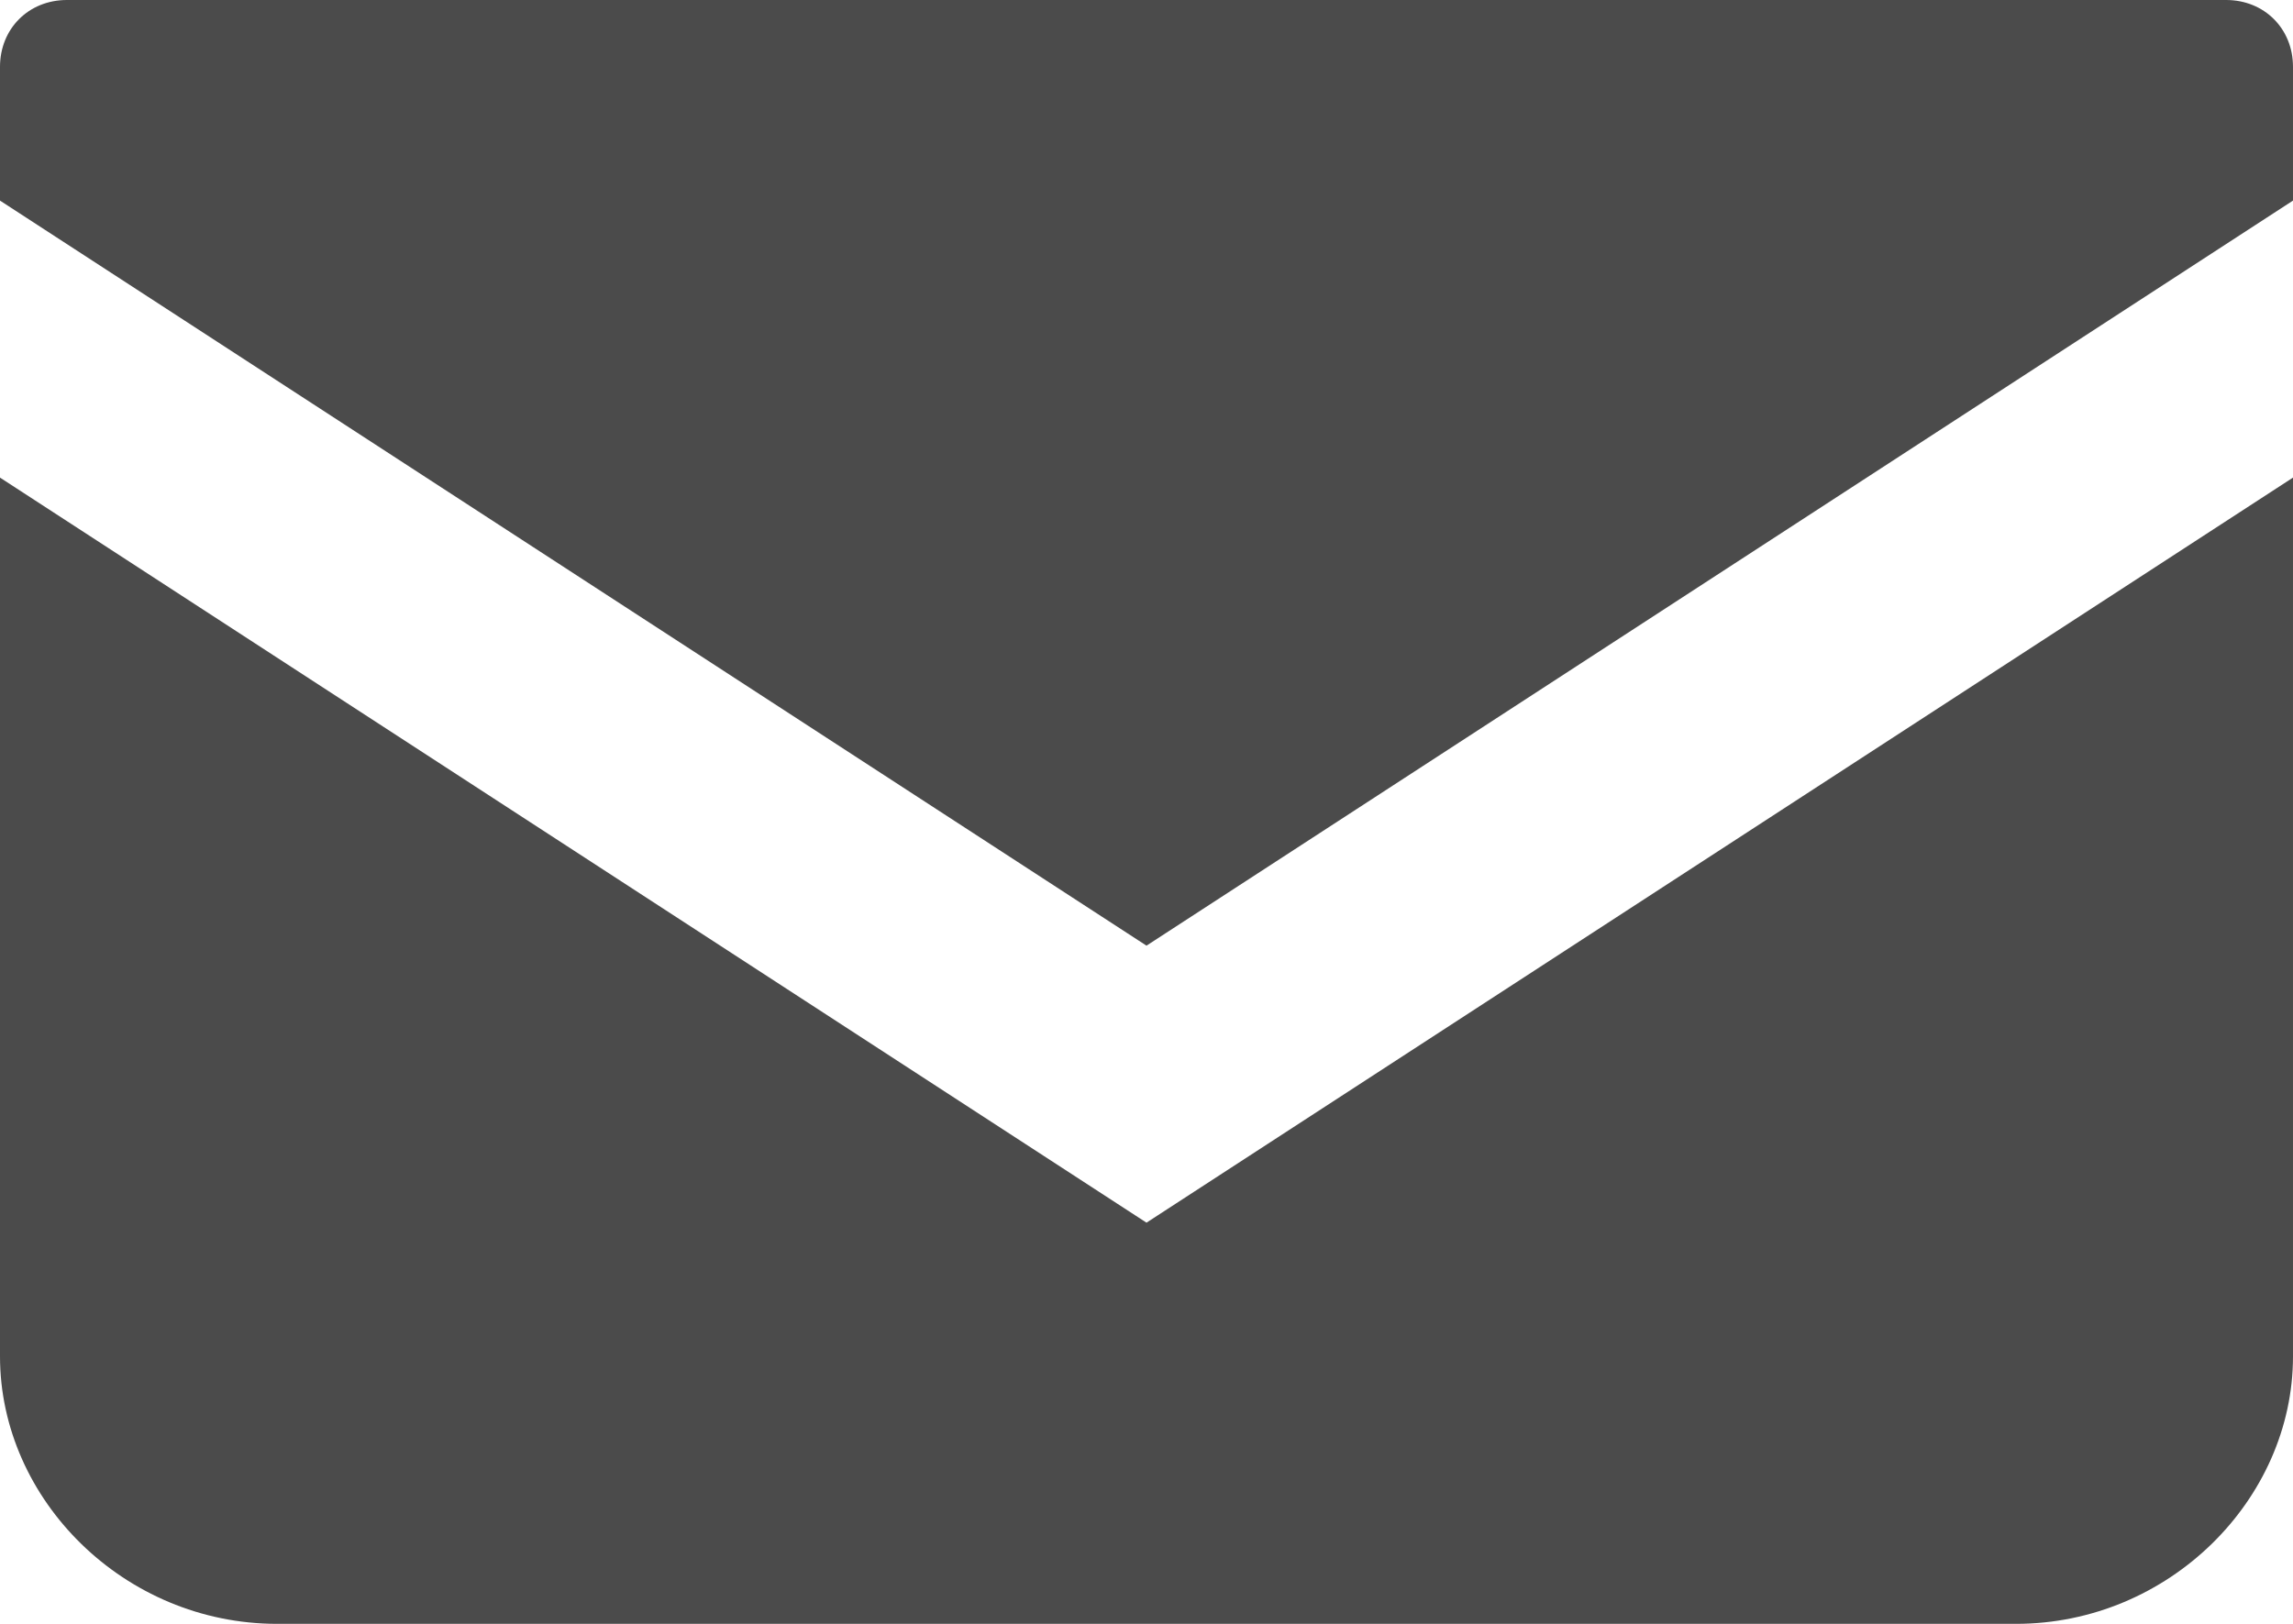
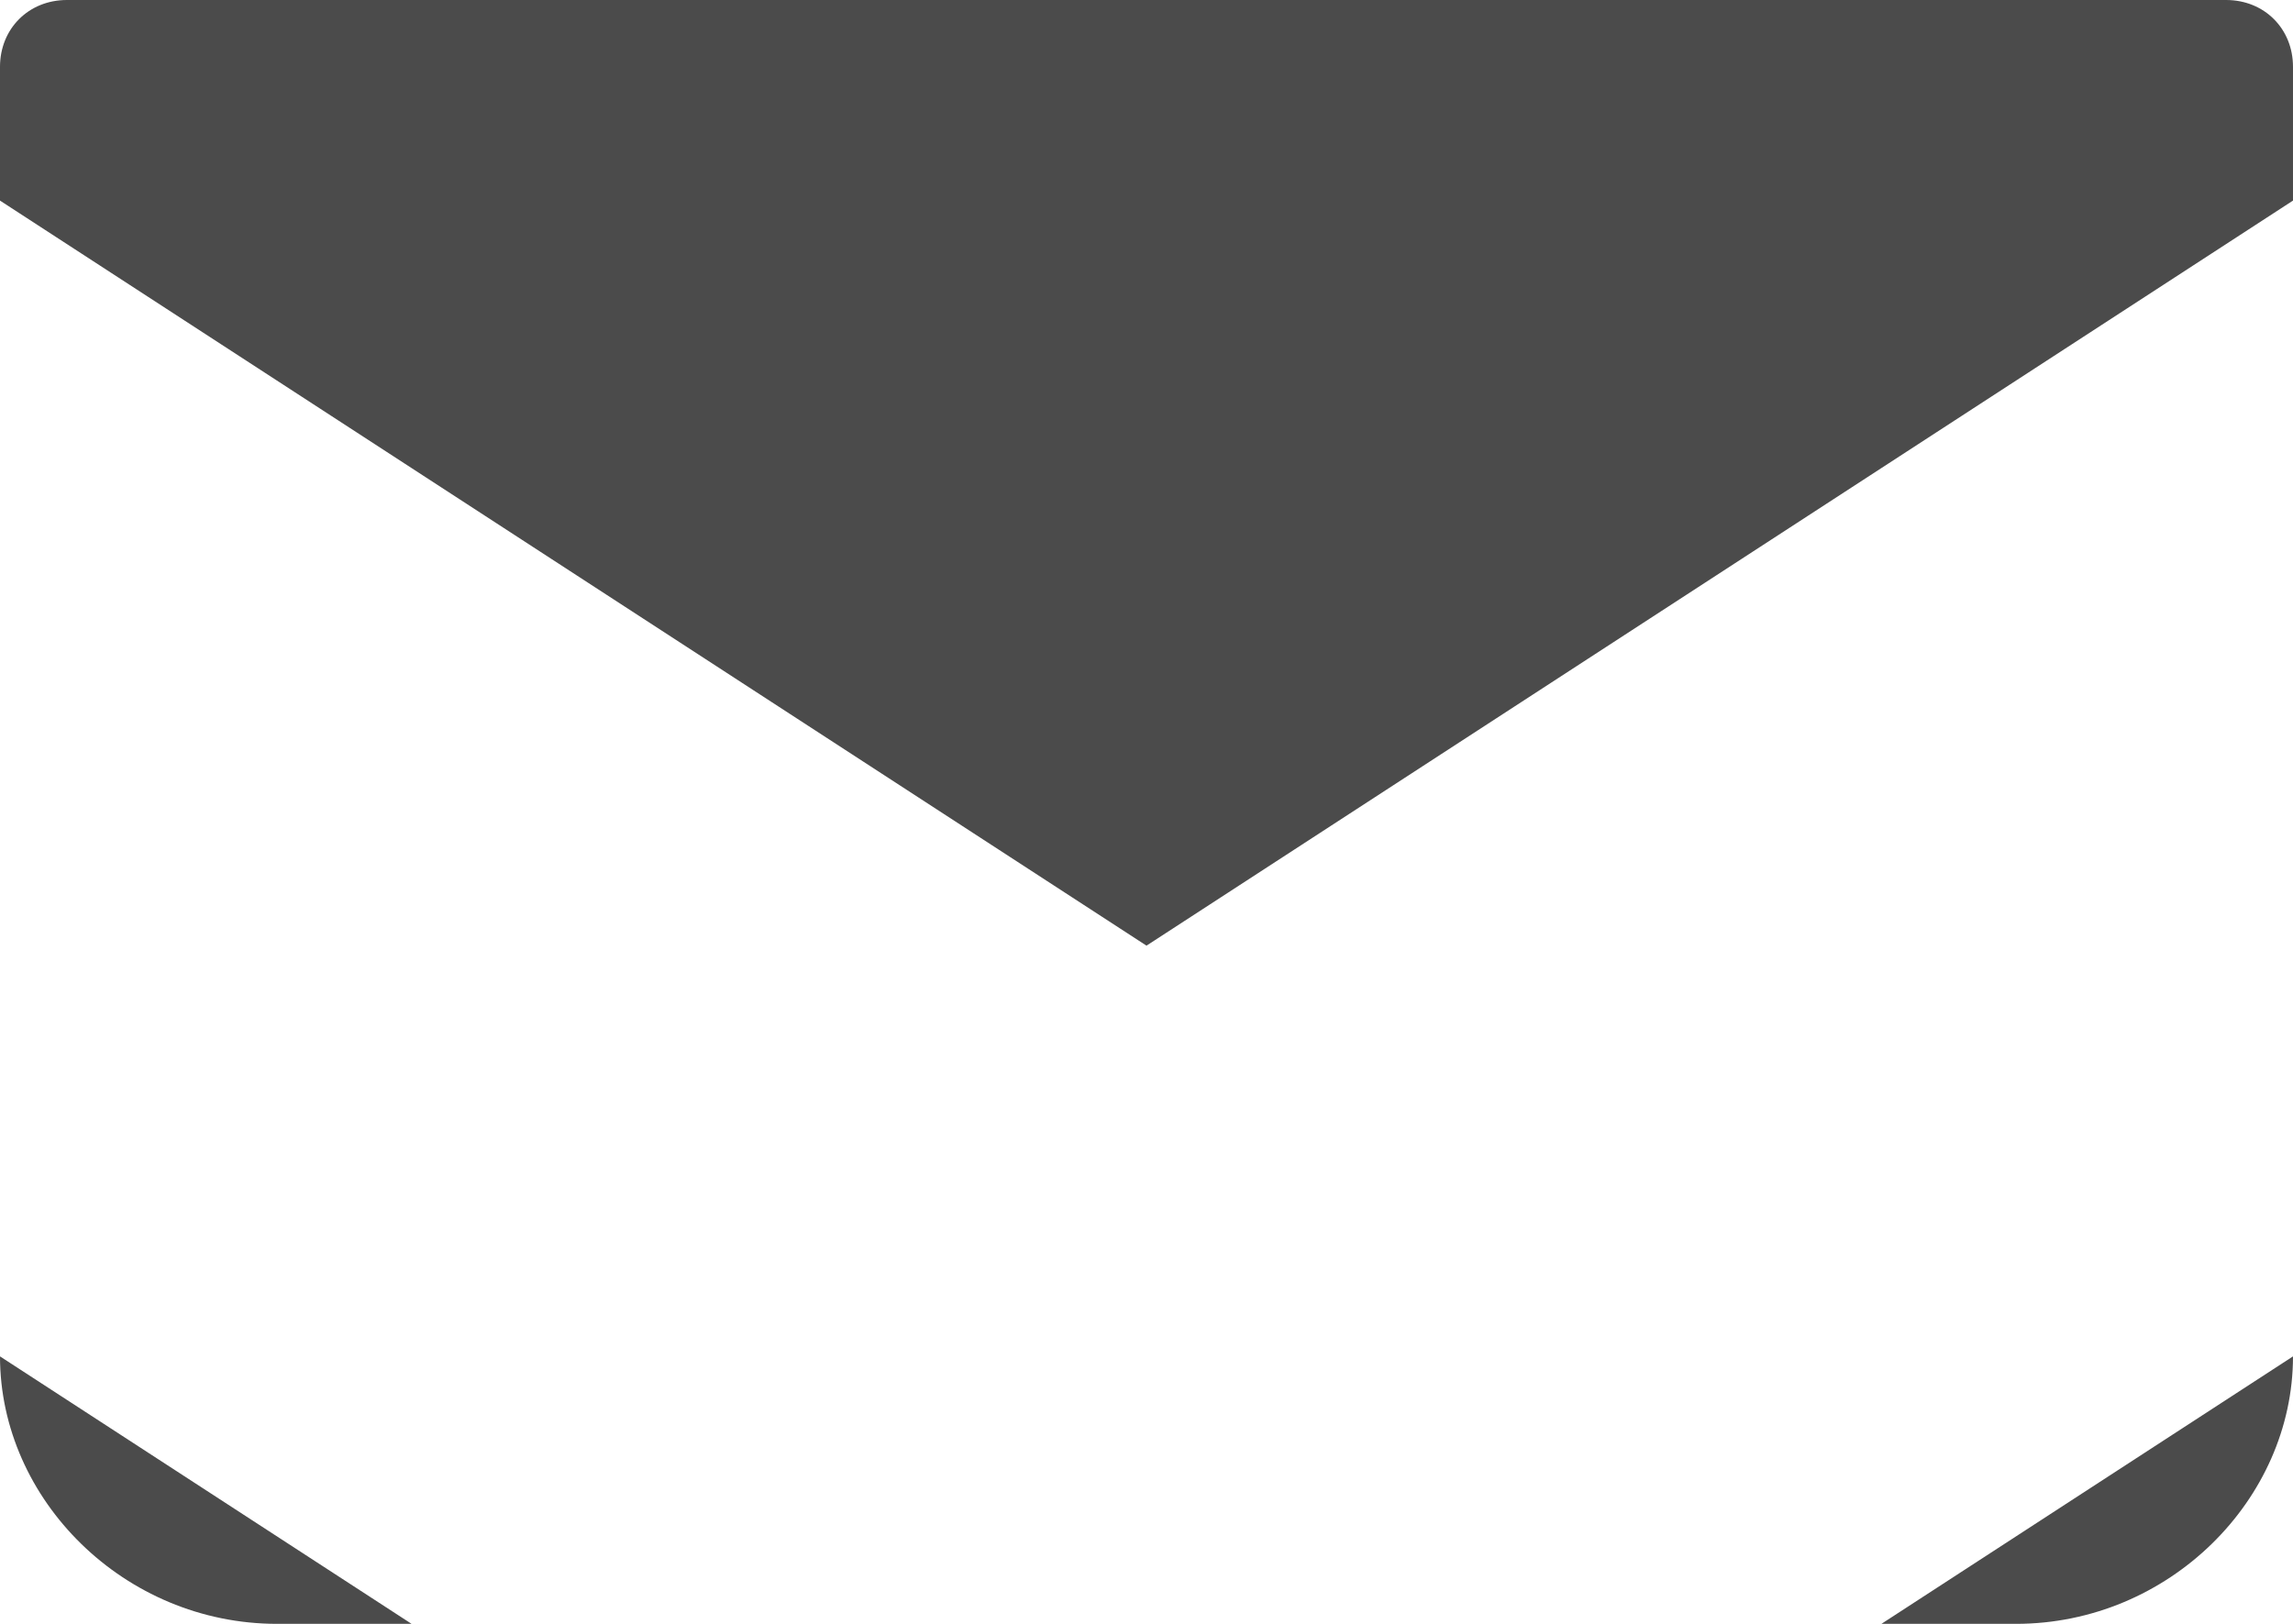
<svg xmlns="http://www.w3.org/2000/svg" width="24" height="17" viewBox="0 0 24 17" enable-background="new 0 0 24 17">
  <style type="text/css">.st0{fill:#4B4B4B;}</style>
-   <path class="st0" d="M23.3 0h-22.6c-.4 0-.7.3-.7.7v1.4l12 7.8 12-7.8v-1.4c0-.4-.3-.7-.7-.7zM0 5v9.2c0 1.5 1.3 2.8 2.9 2.8h18.2c1.6 0 2.9-1.3 2.9-2.8v-9.2l-12 7.8-12-7.8z" />
+   <path class="st0" d="M23.3 0h-22.6c-.4 0-.7.3-.7.7v1.4l12 7.8 12-7.8v-1.4c0-.4-.3-.7-.7-.7zM0 5v9.2c0 1.5 1.3 2.8 2.9 2.8h18.2c1.6 0 2.9-1.3 2.9-2.8l-12 7.8-12-7.8z" />
</svg>